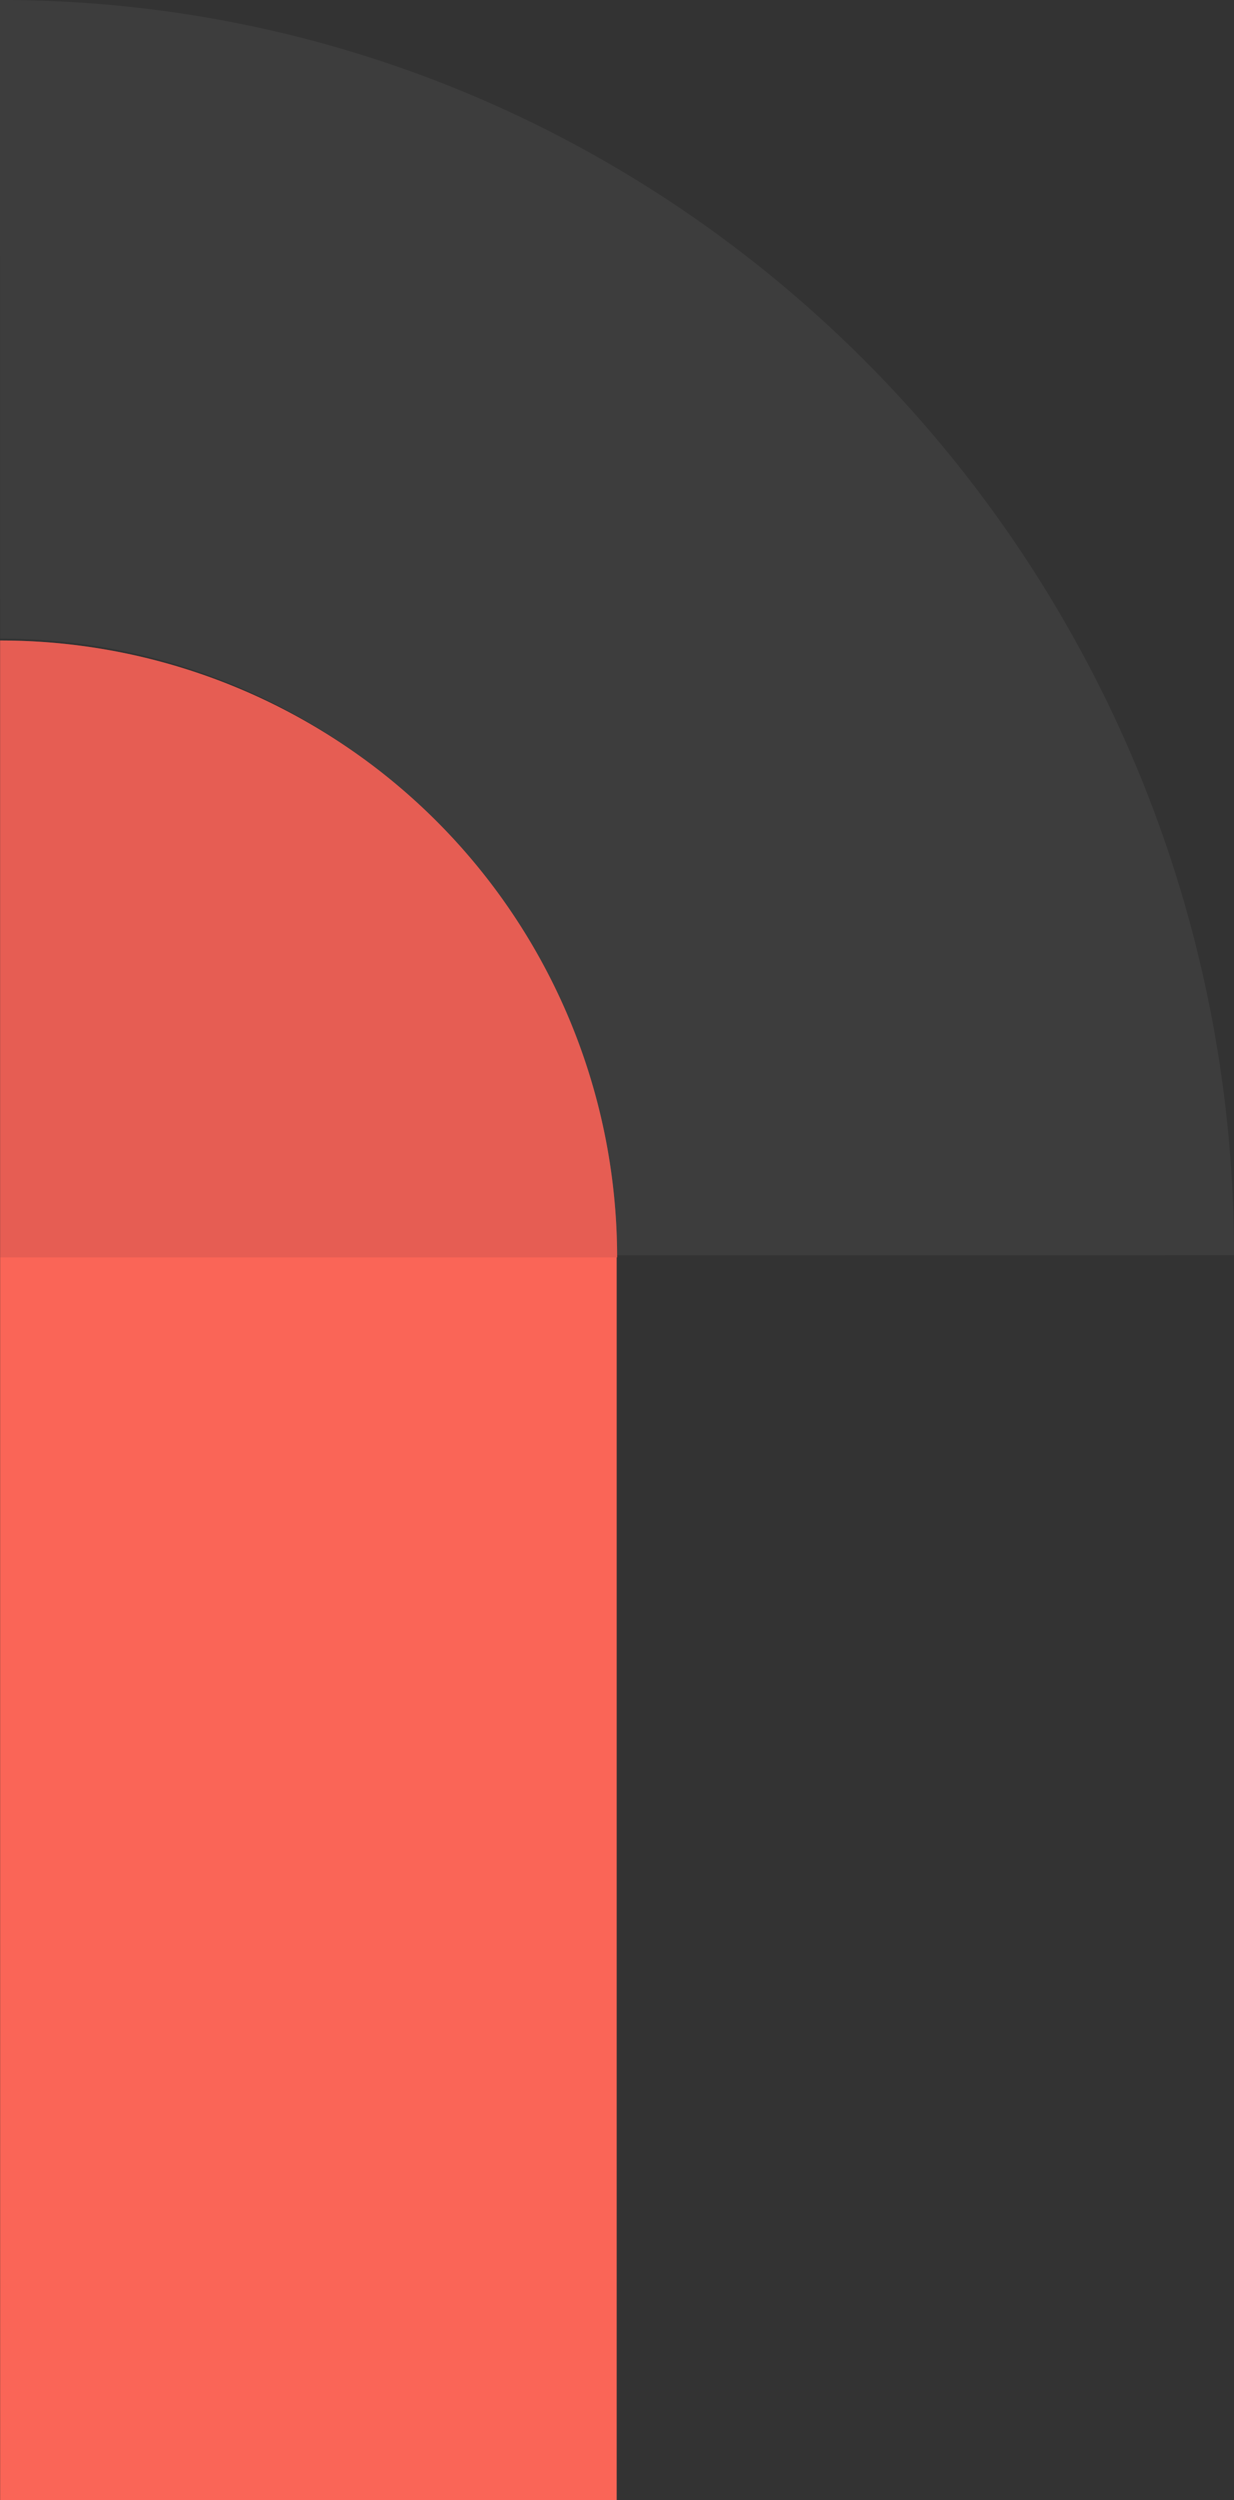
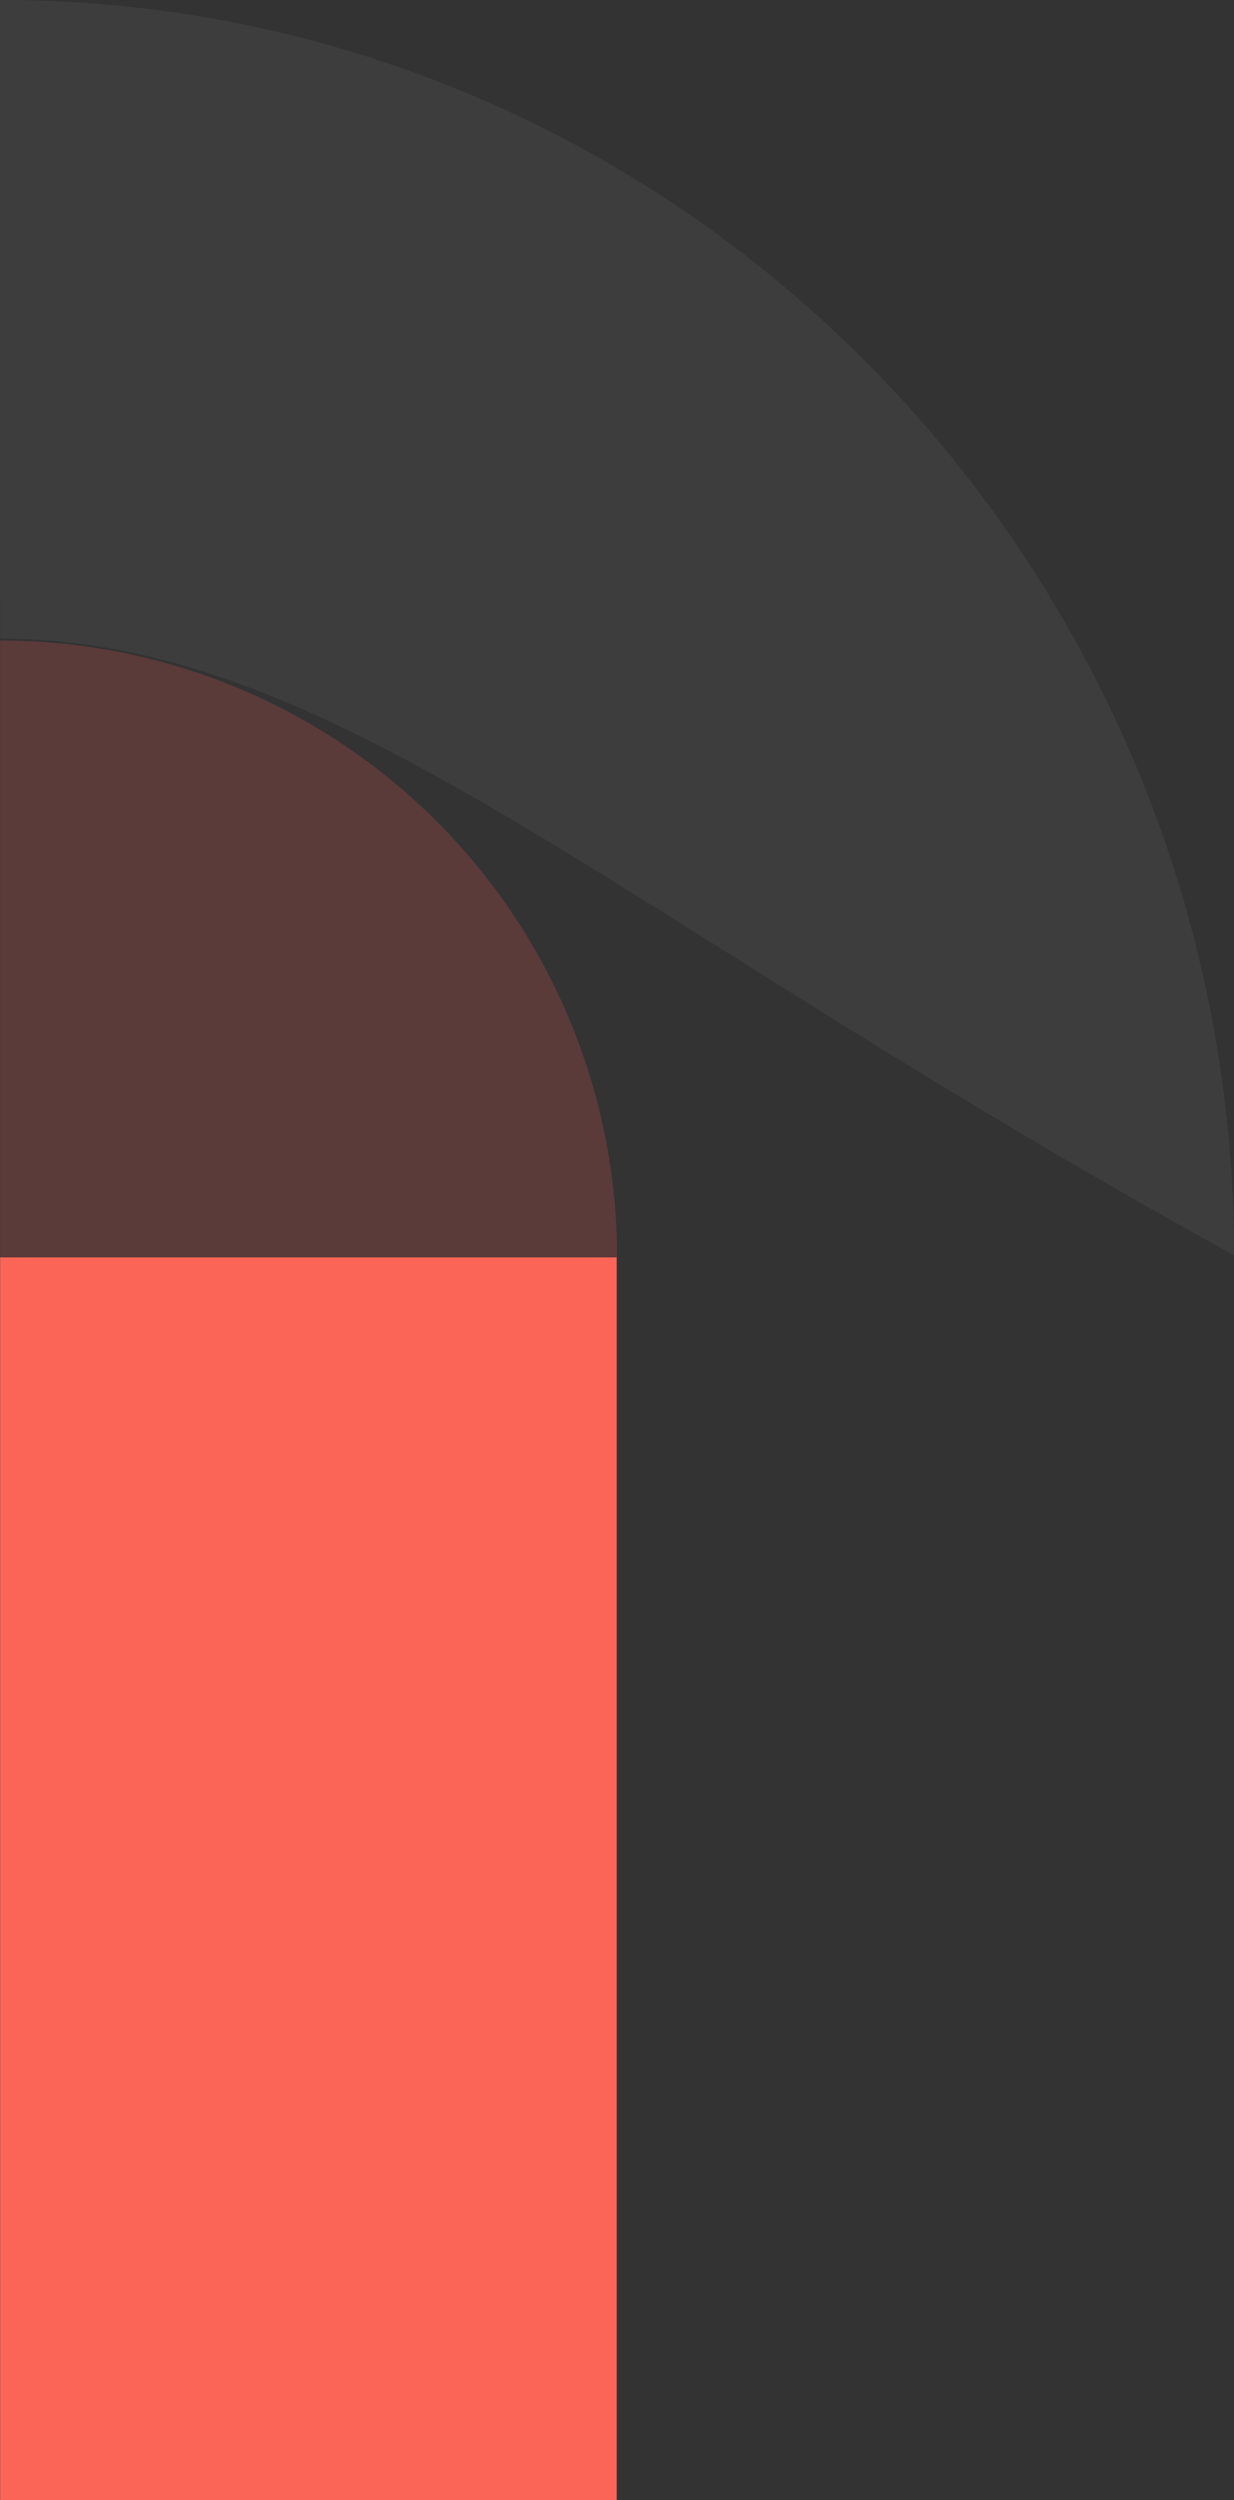
<svg xmlns="http://www.w3.org/2000/svg" width="199.526" height="404.014" viewBox="0 0 199.526 404.014">
  <rect x="0" y="0" width="199.526" height="404.014" fill="#333333" stroke="none" />
  <defs>
    <style>.a{fill:#d39653;}.b{fill:#f6f9f8;opacity:0.05;}.c{fill:#fa6557;}.d{opacity:0.3;}.e{fill:#b74b4b;}</style>
  </defs>
  <g transform="translate(0.782 -5745.094)">
    <circle class="a" cx="1.769" cy="1.769" r="1.769" transform="matrix(0.65, -0.76, 0.76, 0.65, 24.2, 6035.296)" />
  </g>
  <g transform="translate(0.782 -5745.094)">
-     <path class="b" d="M-.757,5848.291l-.025-103.2c74.479-.01,139.389,41.578,173.666,103.171a204.053,204.053,0,0,1,25.86,99.674l-99.738.014C98.121,5892.642,53.71,5848.276-.757,5848.291Z" />
+     <path class="b" d="M-.757,5848.291l-.025-103.2c74.479-.01,139.389,41.578,173.666,103.171a204.053,204.053,0,0,1,25.86,99.674C98.121,5892.642,53.71,5848.276-.757,5848.291Z" />
    <rect class="c" width="99.691" height="200.818" transform="translate(-0.761 5948.29)" />
-     <path class="c" d="M-.761,5948.289H99A99.692,99.692,0,0,0-.695,5848.6H-.761Z" />
    <g class="d">
      <path class="e" d="M-.761,5948.289H99A99.692,99.692,0,0,0-.695,5848.6H-.761Z" />
    </g>
  </g>
</svg>